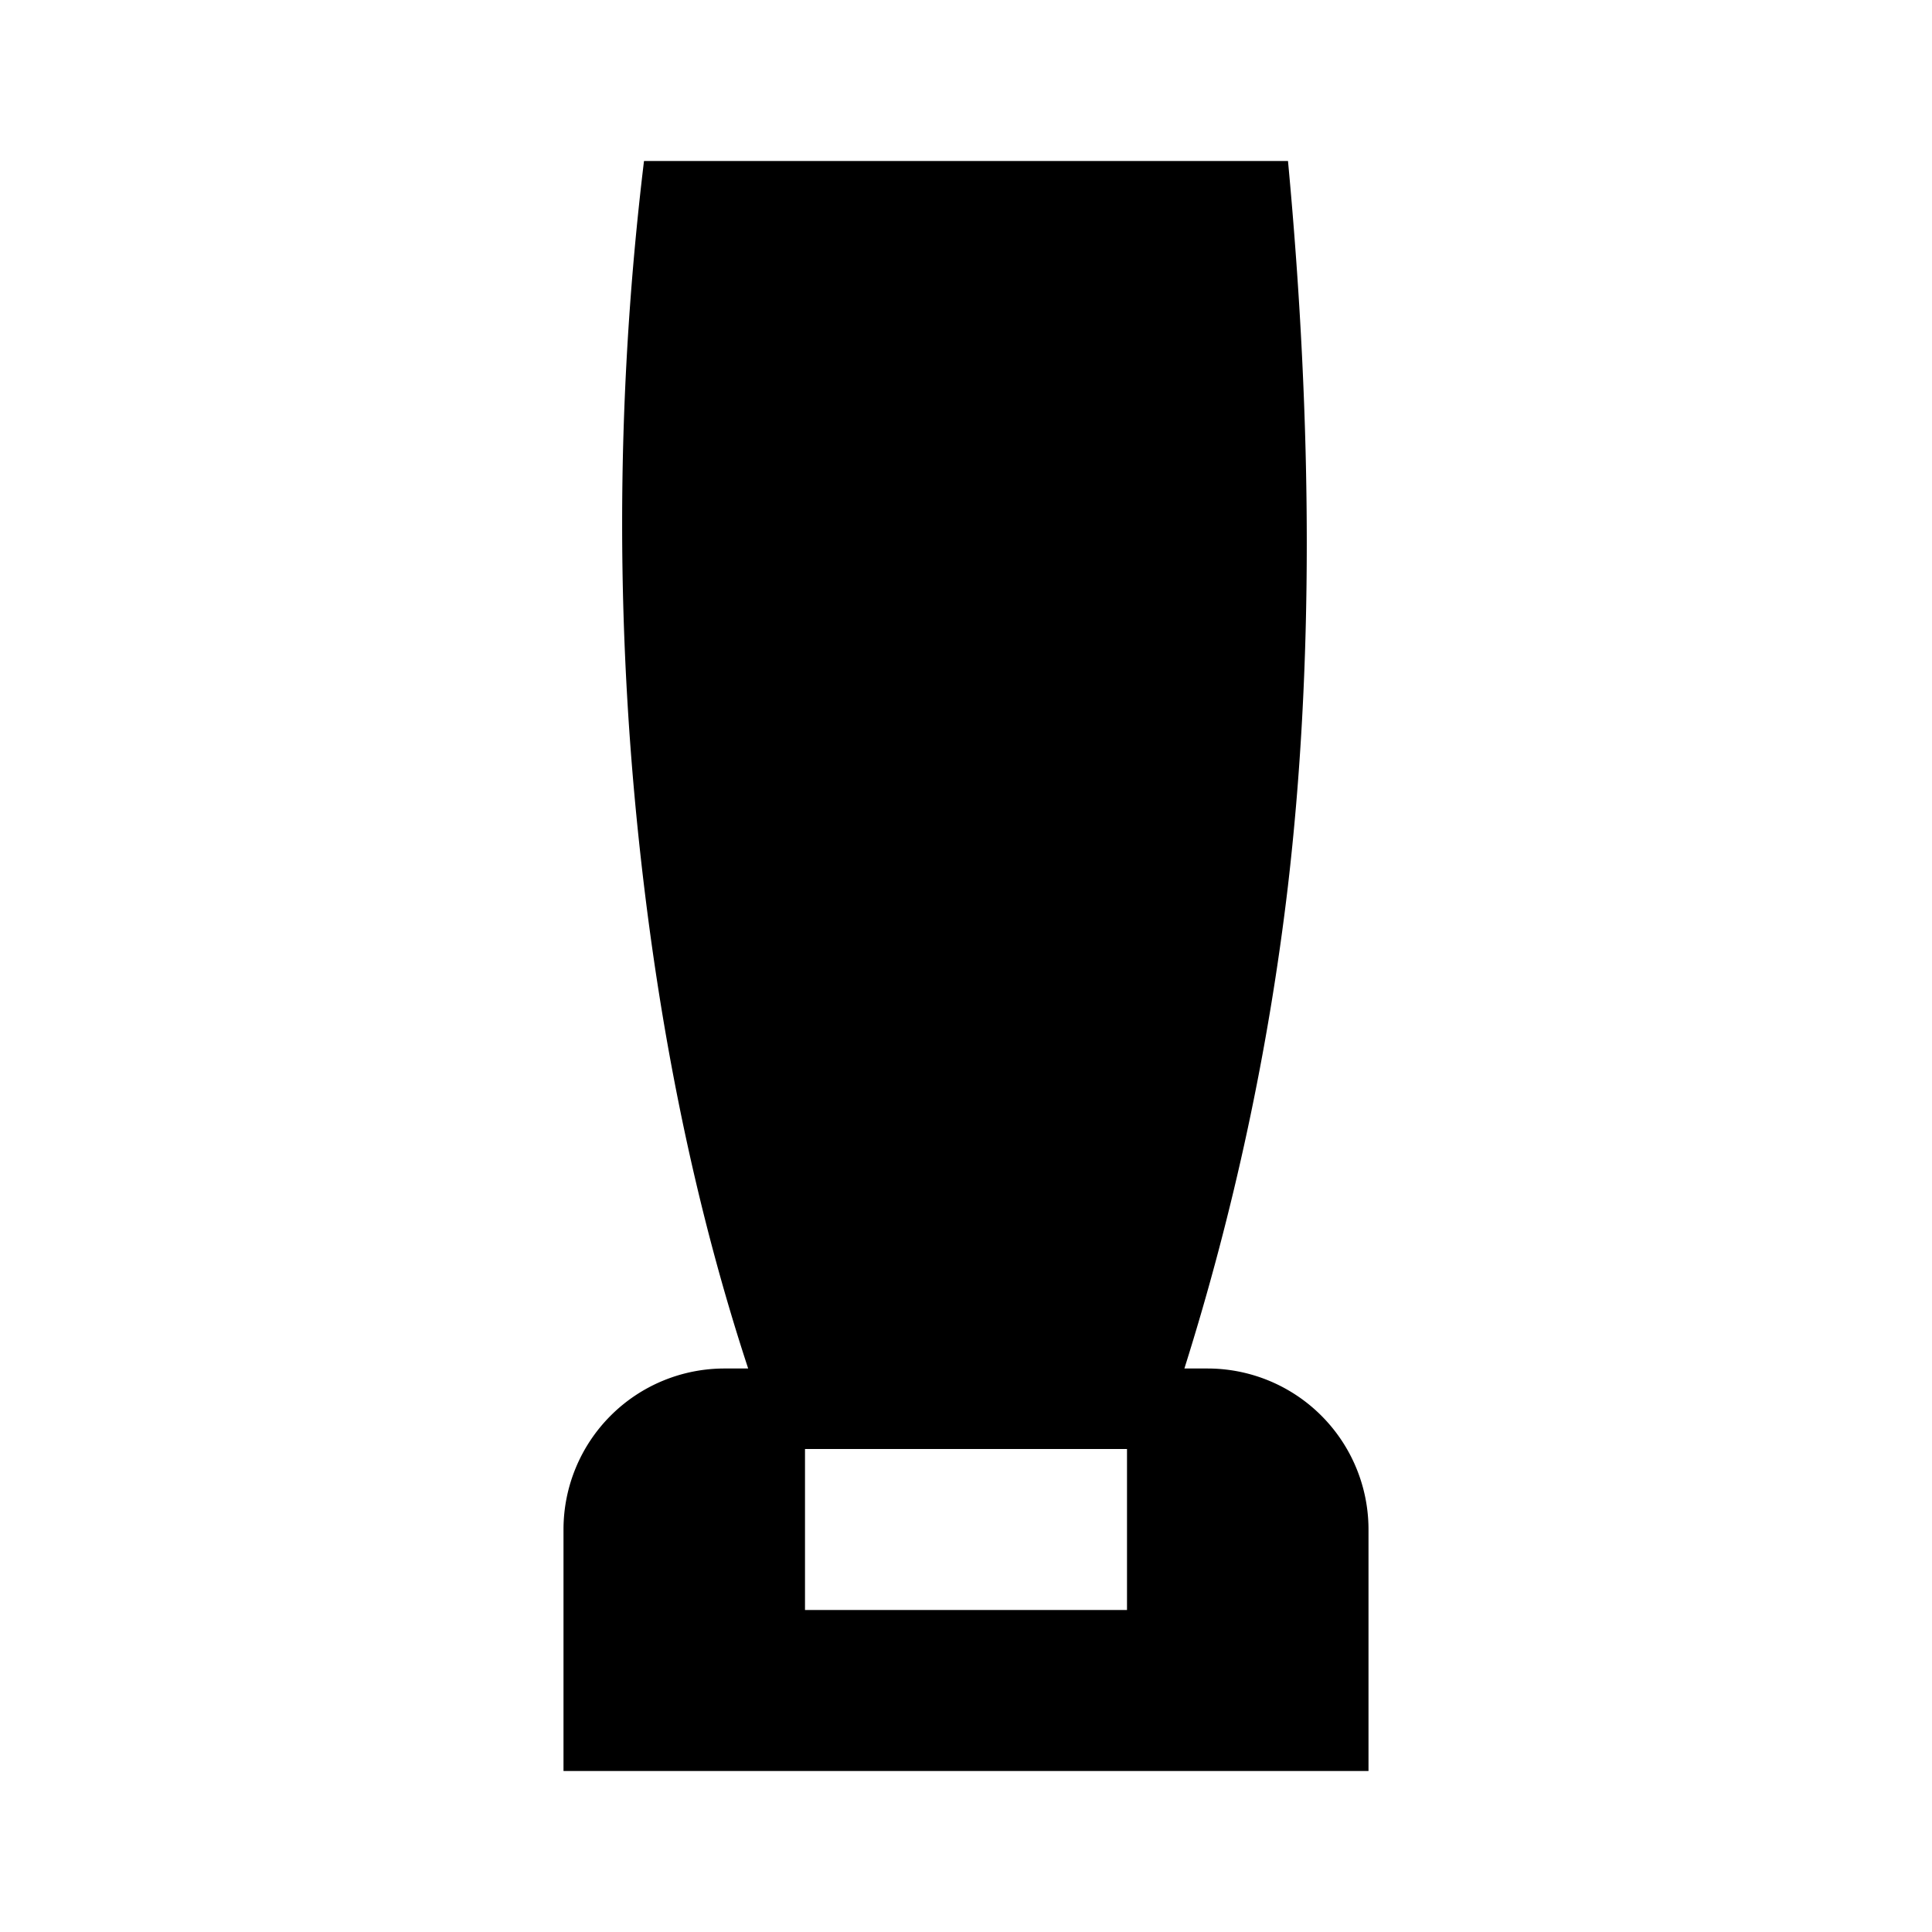
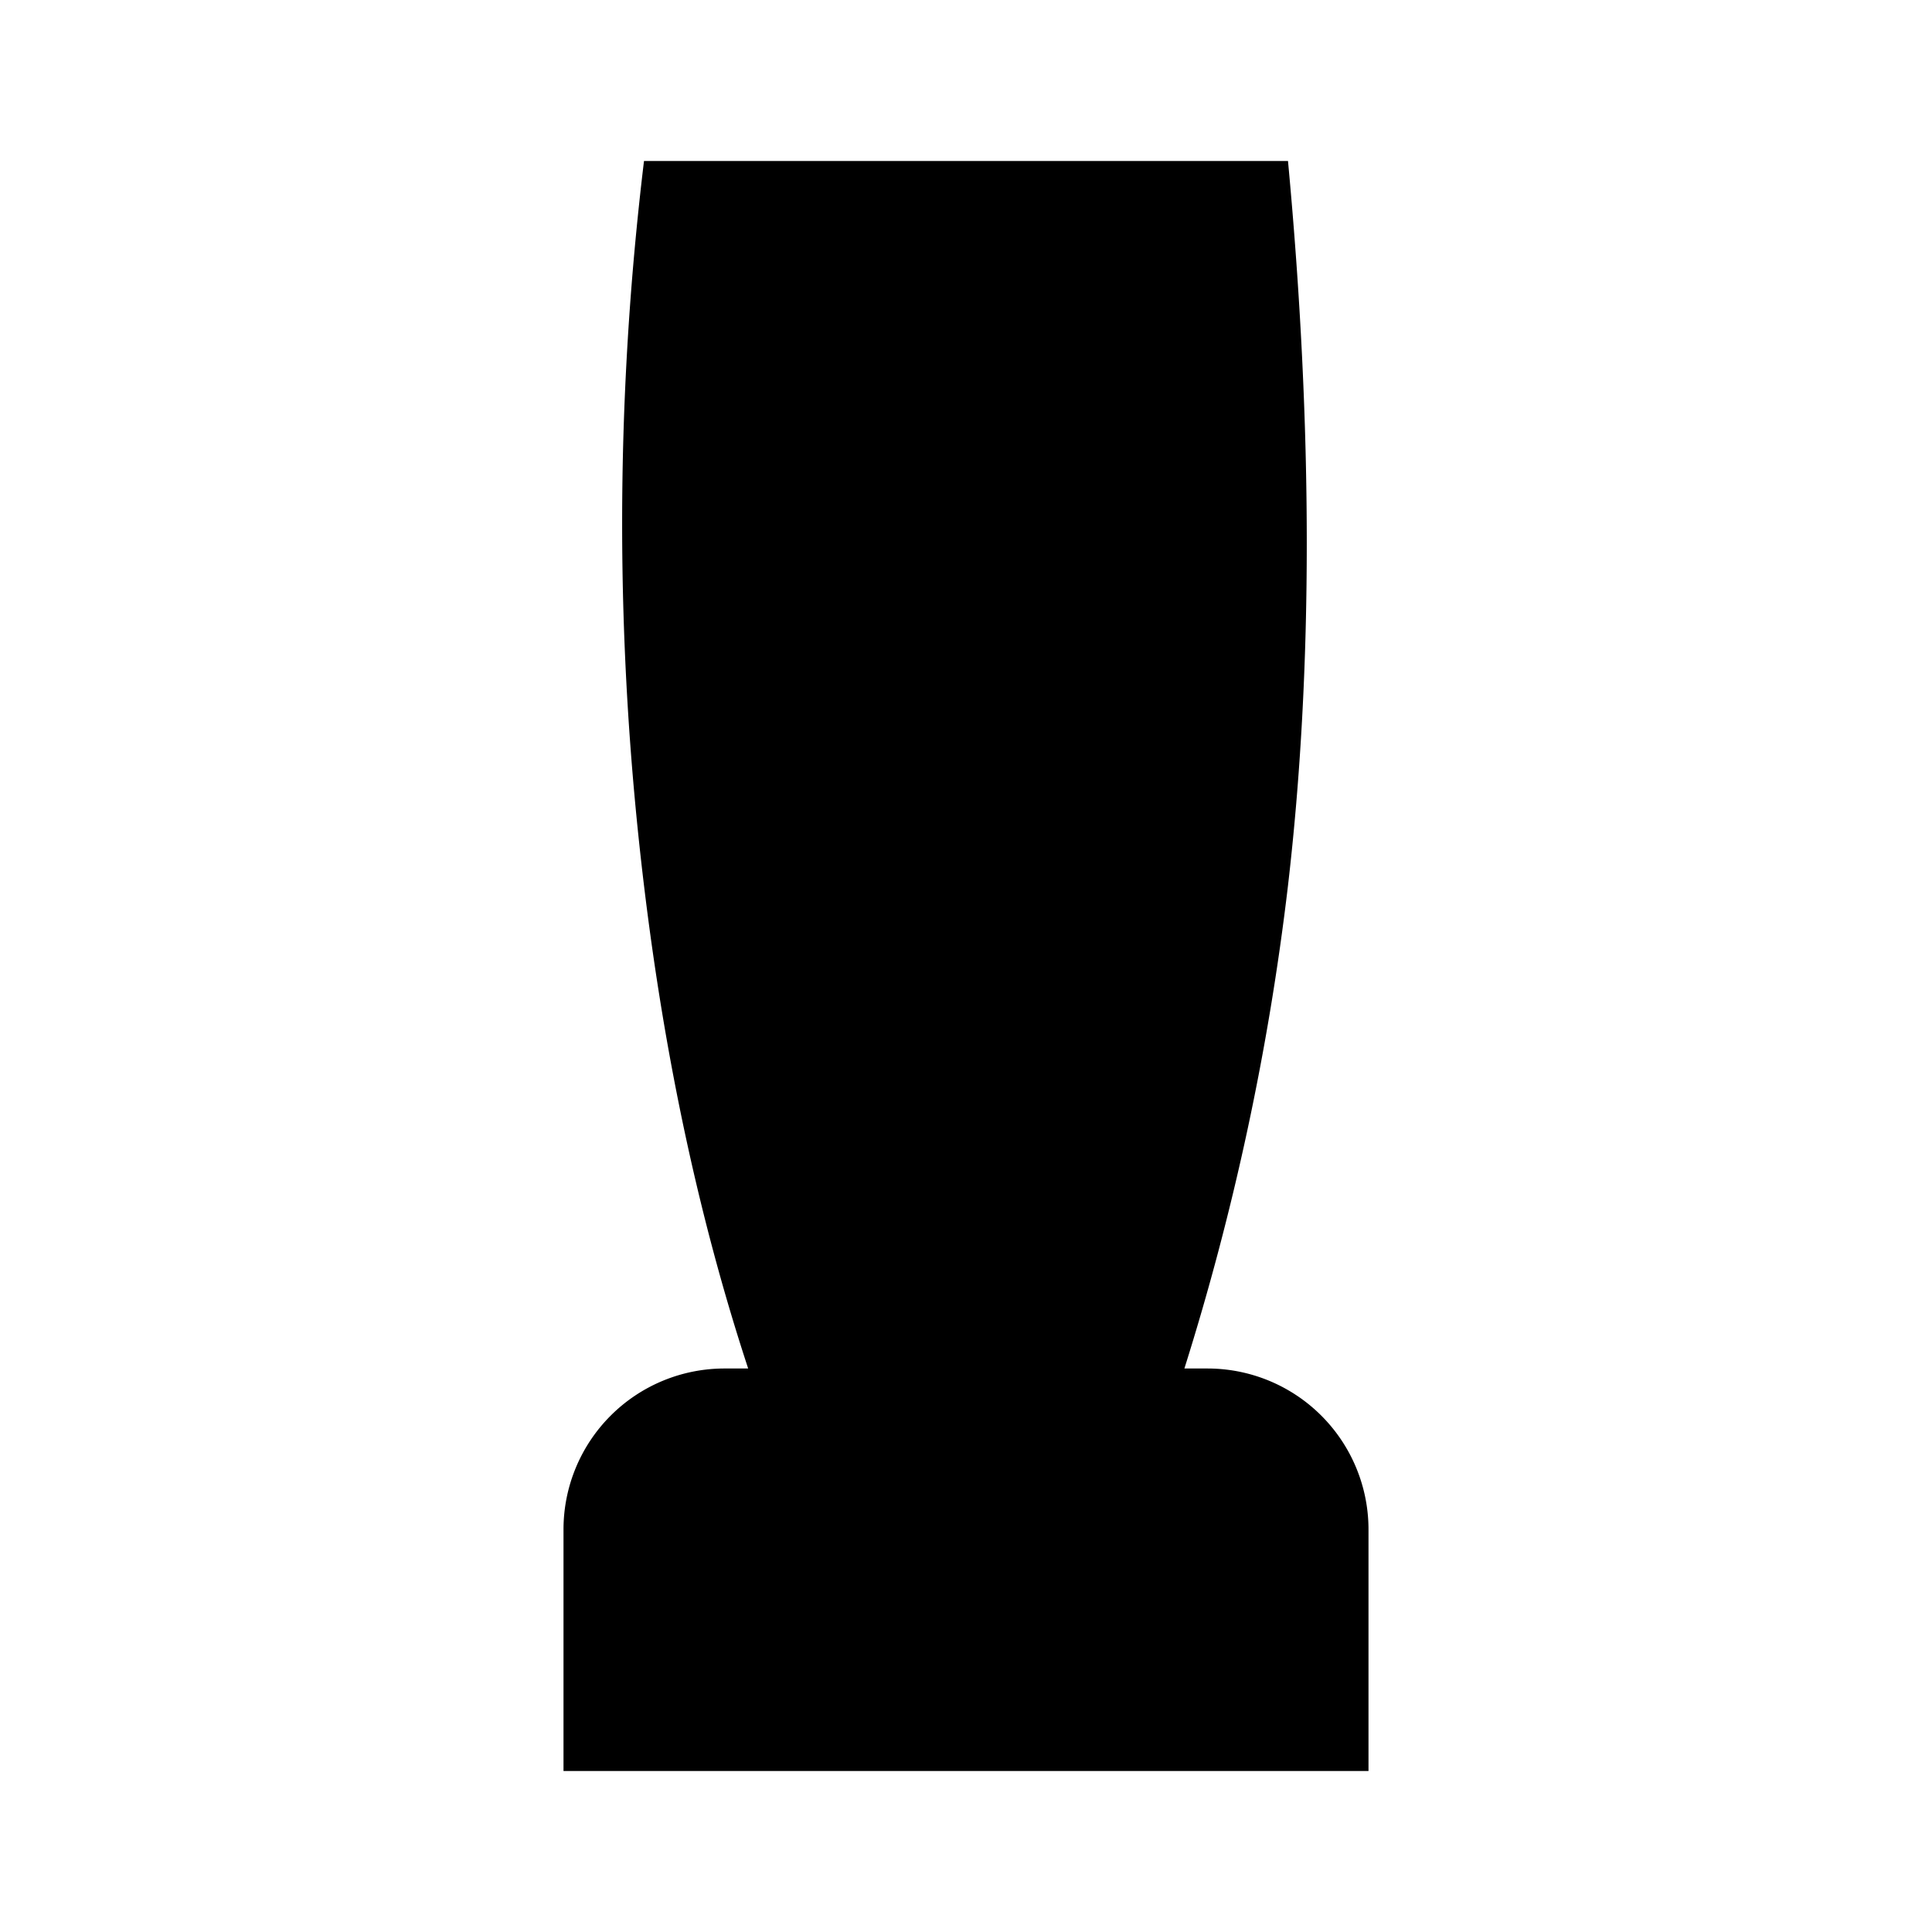
<svg xmlns="http://www.w3.org/2000/svg" fill="#000000" width="800px" height="800px" viewBox="-7 -2 24 24" preserveAspectRatio="xMinYMin" class="jam jam-trophy-f">
-   <path d="M2.294 15c-.6-1.825-1.032-3.825-1.294-6-.362-3-.362-6 0-9h8c.311 3.329.311 6.329 0 9a32.729 32.729 0 0 1-1.287 6H8a2 2 0 0 1 2 2v3H0v-3a2 2 0 0 1 2-2h.294zM3 16v2h4v-2H3z" />
+   <path d="M2.294 15c-.6-1.825-1.032-3.825-1.294-6-.362-3-.362-6 0-9h8c.311 3.329.311 6.329 0 9a32.729 32.729 0 0 1-1.287 6H8a2 2 0 0 1 2 2v3H0v-3a2 2 0 0 1 2-2h.294zM3 16v2v-2H3z" />
</svg>